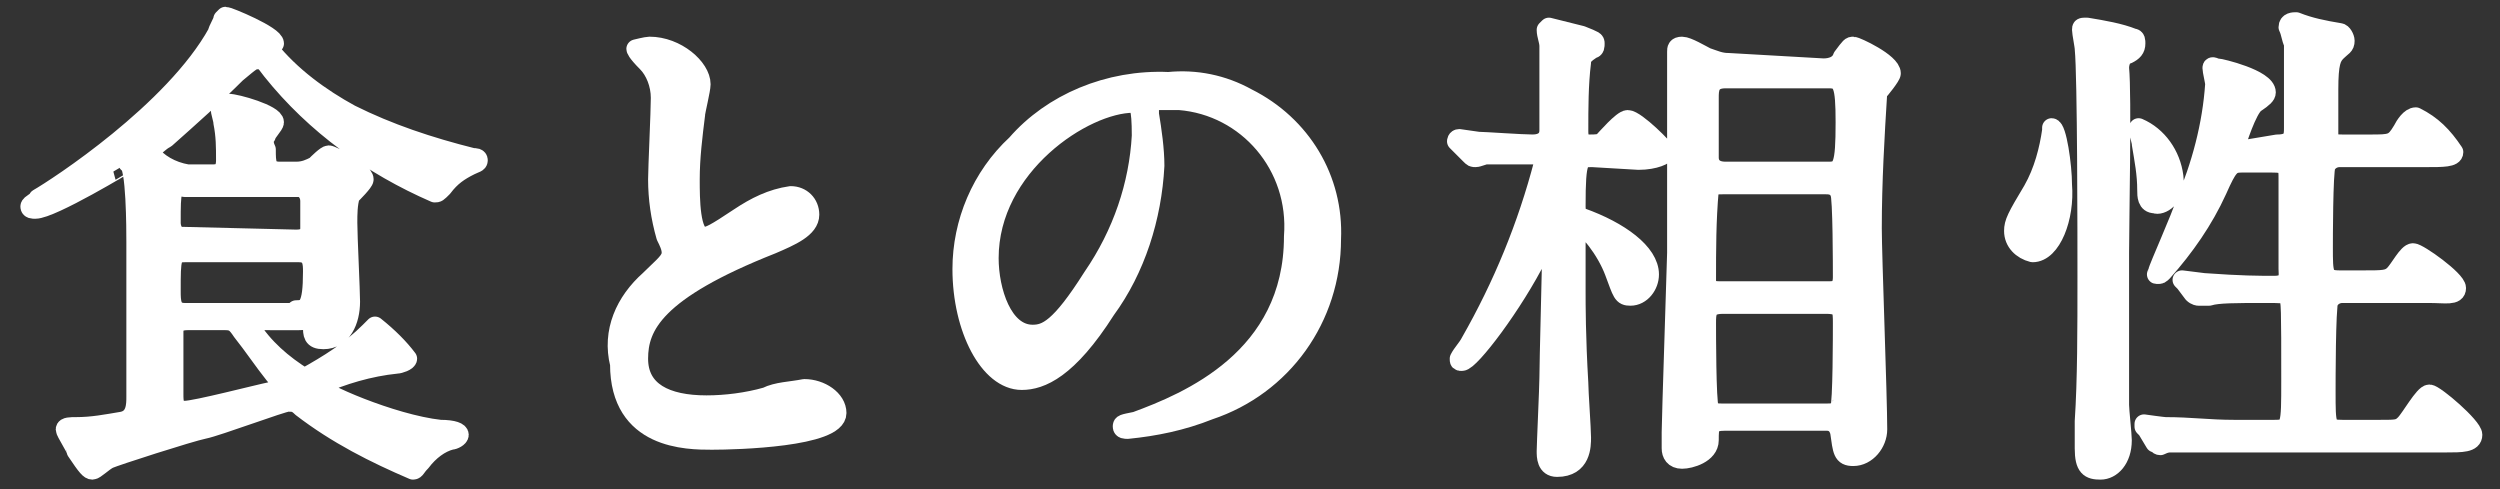
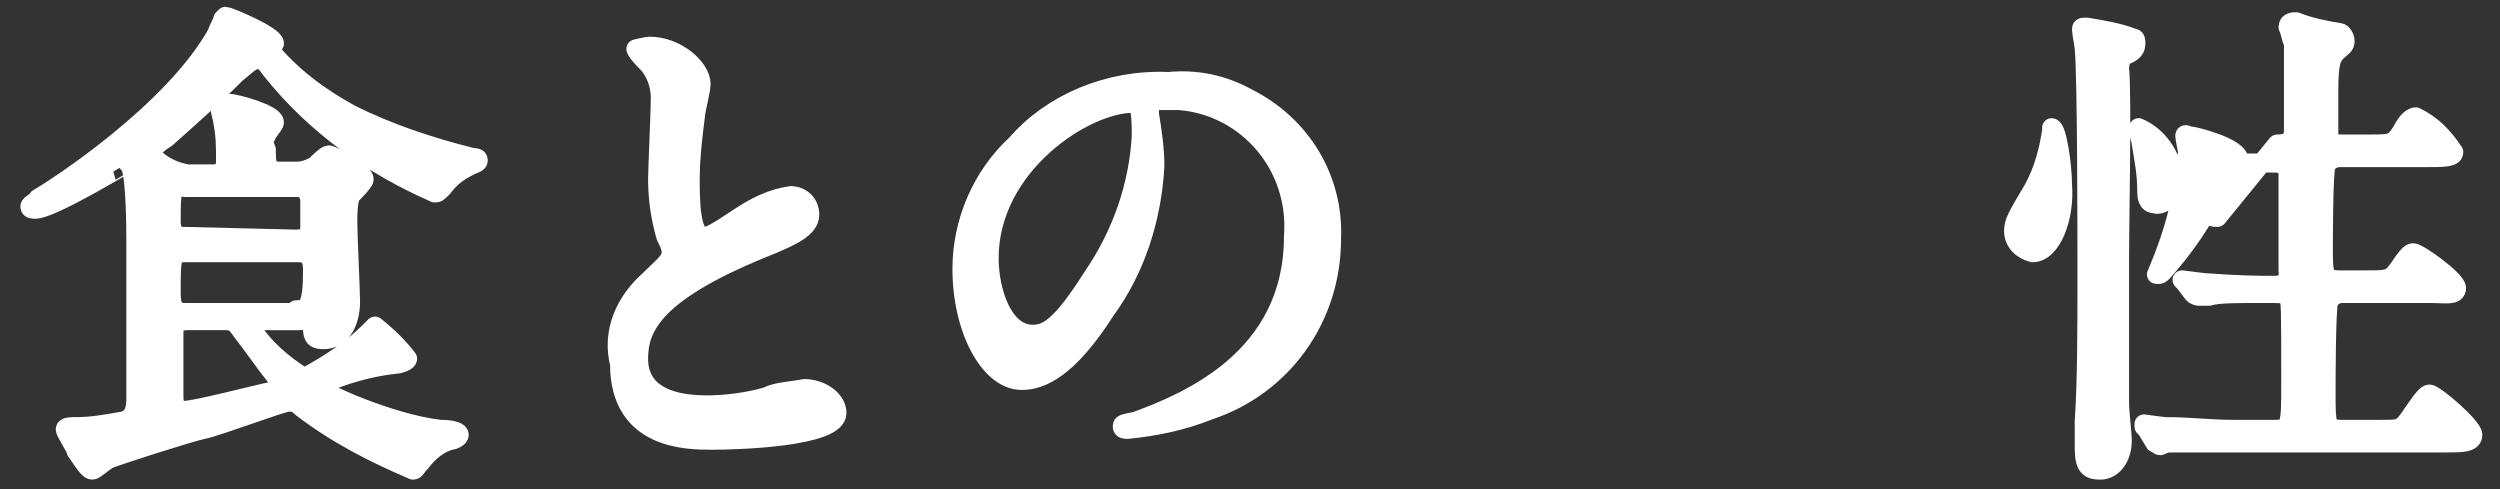
<svg xmlns="http://www.w3.org/2000/svg" version="1.1" id="レイヤー_1" x="0px" y="0px" viewBox="0 0 92 18" style="enable-background:new 0 0 92 18;" xml:space="preserve">
  <rect x="0" y="0" width="92" height="18" fill="#333333" stroke="none" />
  <style type="text/css">
	.st0{fill:#FFFFFF;stroke:#FFFFFF;stroke-width:0.7;stroke-linecap:round;stroke-linejoin:round;}
</style>
  <g id="レイヤー_2_00000145058080119093048820000002099365856235609759_">
    <g id="フッターヘッター">
      <path class="st0" d="M7.8,6.4c0.2,0,0.5,0,0.5-0.5c0-0.5,0-0.9-0.1-1.4c0-0.1-0.1-0.4-0.1-0.5c0-0.1,0.2-0.2,0.3-0.2    c0.3,0,1.7,0.4,1.7,0.7c0,0.1-0.3,0.4-0.3,0.5c-0.1,0.1-0.1,0.3,0,0.5c0,0.5,0,0.8,0.5,0.8h0.6c0.3,0,0.5-0.1,0.7-0.2    c0.1-0.1,0.4-0.4,0.5-0.4s1.3,0.6,1.3,0.9c0,0.1-0.4,0.5-0.5,0.6c-0.1,0.3-0.1,0.7-0.1,1c0,0.5,0.1,2.5,0.1,2.9    c0,0.7-0.3,1.4-1,1.4c-0.4,0-0.4-0.2-0.4-0.5s-0.2-0.2-0.5-0.2H9.4c-0.1,0-0.2,0-0.2,0.2c0.5,0.8,1.2,1.4,2,1.9    c0.9-0.5,1.7-1,2.4-1.7c0.1-0.1,0.1-0.1,0.2-0.2c0.5,0.4,0.9,0.8,1.2,1.2c0,0.1-0.3,0.2-0.4,0.2c-1,0.1-2,0.4-2.9,0.8    c0,0.2,2.7,1.4,4.5,1.6c0.5,0,0.7,0.1,0.7,0.2s-0.2,0.2-0.3,0.2c-0.4,0.1-0.8,0.4-1.1,0.8c-0.2,0.2-0.2,0.3-0.3,0.3    c-1.4-0.6-2.8-1.3-4.1-2.3c-0.2-0.2-0.3-0.2-0.5-0.2s-2.6,0.9-3.1,1S4.2,16.8,4,16.9s-0.5,0.4-0.6,0.4s-0.2-0.1-0.6-0.7    c0-0.1-0.4-0.7-0.4-0.8s0.2-0.1,0.4-0.1c0.6,0,1.1-0.1,1.7-0.2c0.5-0.1,0.5-0.6,0.5-0.9c0-0.6,0-4.8,0-5.7c0-0.4,0-2.9-0.3-2.9    C4.7,6,1.9,7.7,1.3,7.7c-0.1,0-0.2,0-0.2-0.1s0.3-0.2,0.3-0.3c0.7-0.4,5-3.2,6.6-6.1c0-0.1,0.2-0.4,0.2-0.5c0,0,0.1-0.1,0.1-0.1    c0.1,0,1.8,0.7,1.8,1c0,0-0.2,0.2-0.2,0.2c0.8,1,1.9,1.8,3,2.4c1.4,0.7,2.9,1.2,4.5,1.6c0.1,0,0.2,0,0.2,0.1s-0.1,0.1-0.3,0.2    c-0.4,0.2-0.7,0.4-1,0.8c-0.2,0.2-0.2,0.2-0.3,0.2c-2.3-1-4.4-2.5-6-4.5C9.7,2.2,9.7,2.2,9.5,2.2s-0.2,0-0.8,0.5    C7.9,3.5,7,4.3,6.1,5.1C5.9,5.2,5.7,5.4,5.5,5.6C5.8,6,6.3,6.3,6.9,6.4L7.8,6.4z M10.9,11.4c0.4,0,0.6-0.1,0.6-1.4    c0-0.3,0-0.7-0.5-0.7H6.8c-0.5,0-0.5,0.2-0.5,1.4c0,0.4,0,0.8,0.5,0.8H10.9z M10.9,8.8c0.3,0,0.5-0.1,0.5-0.4v-1    c0-0.3-0.2-0.5-0.4-0.5c0,0-0.1,0-0.1,0H6.8C6.3,6.8,6.3,7,6.3,8.2c0,0.2,0.1,0.5,0.4,0.5c0,0,0.1,0,0.1,0L10.9,8.8z M6.9,11.8    c-0.3,0-0.5,0.1-0.5,0.4c0,0.1,0,2,0,2.3s0,0.6,0.4,0.6s2.7-0.6,3.2-0.7c0.1,0,0.4-0.1,0.4-0.2c-0.1-0.1-0.2-0.3-0.3-0.4    c-0.4-0.5-0.8-1.1-1.2-1.6c-0.2-0.3-0.3-0.4-0.6-0.4L6.9,11.8z" />
      <path class="st0" d="M23.9,10.3c0.5-0.5,0.8-0.7,0.8-1c0-0.2-0.1-0.4-0.2-0.6c-0.2-0.7-0.3-1.4-0.3-2.1c0-0.4,0.1-2.5,0.1-3    c0-0.5-0.2-1-0.5-1.3c-0.4-0.4-0.4-0.5-0.4-0.5s0.4-0.1,0.5-0.1c1,0,1.9,0.8,1.9,1.4c0,0.2-0.2,1-0.2,1.1    c-0.1,0.8-0.2,1.6-0.2,2.4c0,0.7,0,2.1,0.5,2.1c0.2,0,0.4-0.1,1.3-0.7c0.6-0.4,1.2-0.7,1.9-0.8c0.4,0,0.7,0.3,0.7,0.7    c0,0.5-0.7,0.8-1.4,1.1c-4.3,1.7-4.9,3-4.9,4.2s1,1.7,2.5,1.7c0.7,0,1.5-0.1,2.2-0.3c0.4-0.2,0.9-0.2,1.4-0.3    c0.6,0,1.2,0.4,1.2,0.9c0,0.9-3.7,1-4.6,1s-3.4,0-3.4-2.8C22.5,12.2,23,11.1,23.9,10.3z" />
      <path class="st0" d="M42.3,4c0,0.1,0,0.1,0,0.2c0.1,0.6,0.2,1.3,0.2,1.9c-0.1,1.9-0.7,3.8-1.8,5.3c-1.4,2.2-2.4,2.6-3.1,2.6    c-1.2,0-2.2-1.9-2.2-4.1c0-1.7,0.7-3.4,2-4.6C38.7,3.8,40.8,2.9,43,3c1-0.1,2,0.1,2.9,0.6c2,1,3.2,3,3.1,5.2    c0,2.9-1.8,5.4-4.5,6.3c-1,0.4-2,0.6-3,0.7c-0.1,0-0.2,0-0.2-0.1s0-0.1,0.5-0.2c1.9-0.7,5.8-2.3,5.8-6.8c0.2-2.6-1.7-4.8-4.2-5    c-0.2,0-0.5,0-0.8,0C42.3,3.7,42.3,3.8,42.3,4z M36.4,9.5c0,1.2,0.5,2.8,1.6,2.8c0.5,0,1-0.2,2.2-2.1c1.1-1.6,1.7-3.4,1.8-5.2    c0-1.1-0.1-1.2-0.3-1.2C39.9,3.8,36.4,6.1,36.4,9.5z" />
-       <path class="st0" d="M58.6,5.8c-0.5,0-0.6,0-0.6,1.8c0,0.3,0.1,0.4,0.2,0.4c1.4,0.5,2.5,1.3,2.5,2.1c0,0.4-0.3,0.8-0.7,0.8    c-0.3,0-0.3-0.1-0.6-0.9s-1-1.7-1.3-1.7S58,8.5,58,8.7s0,1.7,0,2c0,0.5,0,1.7,0.1,3.4c0,0.3,0.1,1.7,0.1,2s0,1.1-0.9,1.1    c-0.4,0-0.4-0.4-0.4-0.6s0.1-2.4,0.1-2.7c0-0.6,0.1-4.1,0.1-4.8c0-0.1,0-0.3-0.1-0.3s-0.1,0.1-0.4,0.6c-0.9,1.8-2.5,3.9-2.8,3.9    c-0.1,0-0.1,0-0.1-0.1c0,0,0,0,0,0c0.1-0.2,0.3-0.4,0.4-0.6c1.2-2.1,2.1-4.3,2.7-6.6c0-0.3-0.2-0.3-0.4-0.3c-0.4,0-1.3,0-1.7,0    c-0.1,0-0.3,0.1-0.4,0.1c-0.1,0-0.1,0-0.2-0.1l-0.4-0.4c-0.1-0.1-0.1-0.1-0.1-0.1c0,0,0-0.1,0.1-0.1l0,0l0.7,0.1    c0.2,0,1.6,0.1,2,0.1S57,5.1,57,4.8c0-1.3,0-2.7,0-3.1c0-0.2-0.1-0.4-0.1-0.6C56.9,1.1,57,1,57,1c0,0,0,0,0,0    c0.4,0.1,0.8,0.2,1.2,0.3c0.5,0.2,0.5,0.2,0.5,0.3c0,0.1,0,0.2-0.1,0.2c-0.3,0.2-0.4,0.3-0.4,0.5c-0.1,0.8-0.1,1.7-0.1,2.5    c0,0.2,0,0.5,0.4,0.5c0.2,0,0.4,0,0.5-0.1c0.1-0.1,0.7-0.8,0.9-0.8c0.3,0,1.4,1.1,1.4,1.2s-0.4,0.3-1,0.3L58.6,5.8z M67.1,2.5    c0.3,0,0.6-0.1,0.7-0.4c0.3-0.4,0.3-0.4,0.4-0.4s1.4,0.6,1.4,1c0,0.1-0.4,0.6-0.5,0.7C69,5,68.9,6.7,68.9,8.4c0,1,0.2,6.2,0.2,7.4    c0,0.5-0.4,1-0.9,1c-0.4,0-0.4-0.2-0.5-0.9c-0.1-0.4-0.4-0.4-0.5-0.4h-3.7c-0.6,0-0.6,0.2-0.6,0.7c0,0.5-0.7,0.7-1,0.7    s-0.4-0.2-0.4-0.4c0-0.1,0-0.5,0-0.6c0-0.4,0.2-6.4,0.2-6.6s0-6.4,0-6.8c0-0.1,0-0.5,0-0.6c0-0.1,0-0.2,0.2-0.2s0.7,0.3,0.9,0.4    c0.3,0.1,0.5,0.2,0.8,0.2L67.1,2.5z M63.4,6.8c-0.2,0-0.4,0-0.5,0.2c-0.1,1.1-0.1,2.2-0.1,3.3c0,0.4,0.3,0.4,0.5,0.4h4    c0.2,0,0.5,0,0.5-0.5c0-0.3,0-3-0.1-3.1c-0.1-0.3-0.4-0.3-0.5-0.3L63.4,6.8z M63.4,11.2c-0.6,0-0.6,0.3-0.6,0.7    c0,0.3,0,2.9,0.1,3.1s0.3,0.2,0.5,0.2h3.8c0.2,0,0.4,0,0.5-0.2c0.1-0.1,0.1-2.8,0.1-3.1c0-0.5,0-0.7-0.6-0.7H63.4z M63.5,2.9    c-0.6,0-0.6,0.4-0.6,0.7s0,2.2,0,2.2c0,0.2,0.1,0.5,0.6,0.5h3.8c0.5,0,0.6-0.2,0.6-1.8c0-1.4-0.1-1.6-0.6-1.6H63.5z" />
-       <path class="st0" d="M74.8,9.3c-0.4-0.1-0.7-0.4-0.7-0.8c0-0.3,0.1-0.5,0.7-1.5c0.4-0.7,0.6-1.5,0.7-2.2c0-0.1,0-0.1,0-0.1    c0.2,0,0.4,1.4,0.4,2.1C76,8,75.5,9.3,74.8,9.3z M78,9.3v5.6c0,0.2,0.1,1.1,0.1,1.3c0,0.7-0.4,1.1-0.8,1.1s-0.6-0.1-0.6-0.8    c0-0.1,0-0.9,0-1c0.1-1.5,0.1-3.4,0.1-5.3c0-1.4,0-7.4-0.1-8.4c0-0.1-0.1-0.6-0.1-0.7s0-0.1,0.2-0.1c0.6,0.1,1.2,0.2,1.7,0.4    c0.1,0,0.1,0.1,0.1,0.2c0,0.2-0.1,0.3-0.3,0.4C78.1,2,78,2.3,78,2.5C78.1,3.5,78,8.2,78,9.3L78,9.3z M79.3,7.5C79,7.5,79,7.2,79,7    c0-0.6-0.1-1.1-0.2-1.7c0-0.1-0.1-0.4-0.1-0.5s0-0.1,0-0.1C79.4,5,79.9,5.7,80,6.5C80.1,7.3,79.5,7.6,79.3,7.5L79.3,7.5z     M83.8,5.3c0.6,0,0.6-0.3,0.6-0.6s0-1.9,0-2.2c0-0.3,0-0.6,0-0.9c-0.1-0.2-0.1-0.4-0.2-0.6c0-0.2,0.2-0.2,0.3-0.2    C85,1,85.5,1.1,86.1,1.2c0.1,0,0.2,0.2,0.2,0.3c0,0.2-0.1,0.2-0.3,0.4s-0.3,0.4-0.3,1.4V5c0,0.3,0.3,0.3,0.5,0.3h1    c0.8,0,0.9,0,1.2-0.5c0.1-0.2,0.3-0.5,0.5-0.5c0.6,0.3,1,0.7,1.4,1.3c0,0.2-0.4,0.2-1,0.2h-3.2c-0.2,0-0.4,0.1-0.5,0.3    c-0.1,0.2-0.1,2.8-0.1,3c0,1,0,1.2,0.6,1.2H87c0.7,0,0.9,0,1.1-0.2s0.5-0.8,0.7-0.8s1.6,1,1.6,1.3s-0.4,0.2-1,0.2h-3.2    c-0.2,0-0.4,0.1-0.5,0.3c-0.1,0.2-0.1,3-0.1,3.3c0,1.3,0,1.4,0.6,1.4h1.4c0.6,0,0.7,0,0.9-0.2s0.7-1.1,0.9-1.1s1.6,1.2,1.6,1.5    c0,0.3-0.4,0.3-1,0.3h-7.8c-1.6,0-2.1,0-2.3,0c-0.1,0-0.2,0-0.4,0.1c-0.1,0-0.1-0.1-0.2-0.1L79,15.8l-0.1-0.1v-0.1    c0,0,0.7,0.1,0.8,0.1c0.9,0,1.6,0.1,2.5,0.1h1.5c0.6,0,0.6-0.1,0.6-1.8c0-2.6,0-3-0.1-3.1s-0.2-0.1-0.9-0.1c-1,0-1.7,0-2,0.1h-0.4    c0,0-0.1,0-0.2-0.1l-0.3-0.4c-0.1-0.1-0.1-0.1-0.1-0.1s0,0,0,0l0.8,0.1c1.4,0.1,2,0.1,2.6,0.1s0.5-0.4,0.5-0.6c0-2.5,0-2.8,0-3.3    s0-0.6-0.6-0.6h-1.1c-0.4,0-0.5,0.1-0.9,1c-0.5,1.1-1.2,2.1-2,3c-0.1,0.1-0.1,0.1-0.2,0.1s0,0,0-0.1s0.9-2.1,1-2.5    c0.6-1.4,1-2.9,1.1-4.4c0-0.1-0.1-0.5-0.1-0.6s0.1,0,0.2,0s1.8,0.4,1.8,0.9c0,0.1-0.1,0.2-0.4,0.4s-0.7,1.5-0.7,1.5    c0,0.2,0.2,0.2,0.3,0.2L83.8,5.3z" />
+       <path class="st0" d="M74.8,9.3c-0.4-0.1-0.7-0.4-0.7-0.8c0-0.3,0.1-0.5,0.7-1.5c0.4-0.7,0.6-1.5,0.7-2.2c0-0.1,0-0.1,0-0.1    c0.2,0,0.4,1.4,0.4,2.1C76,8,75.5,9.3,74.8,9.3z M78,9.3v5.6c0,0.2,0.1,1.1,0.1,1.3c0,0.7-0.4,1.1-0.8,1.1s-0.6-0.1-0.6-0.8    c0-0.1,0-0.9,0-1c0.1-1.5,0.1-3.4,0.1-5.3c0-1.4,0-7.4-0.1-8.4c0-0.1-0.1-0.6-0.1-0.7s0-0.1,0.2-0.1c0.6,0.1,1.2,0.2,1.7,0.4    c0.1,0,0.1,0.1,0.1,0.2c0,0.2-0.1,0.3-0.3,0.4C78.1,2,78,2.3,78,2.5C78.1,3.5,78,8.2,78,9.3L78,9.3z M79.3,7.5C79,7.5,79,7.2,79,7    c0-0.6-0.1-1.1-0.2-1.7c0-0.1-0.1-0.4-0.1-0.5s0-0.1,0-0.1C79.4,5,79.9,5.7,80,6.5C80.1,7.3,79.5,7.6,79.3,7.5L79.3,7.5z     M83.8,5.3c0.6,0,0.6-0.3,0.6-0.6s0-1.9,0-2.2c0-0.3,0-0.6,0-0.9c-0.1-0.2-0.1-0.4-0.2-0.6c0-0.2,0.2-0.2,0.3-0.2    C85,1,85.5,1.1,86.1,1.2c0.1,0,0.2,0.2,0.2,0.3c0,0.2-0.1,0.2-0.3,0.4s-0.3,0.4-0.3,1.4V5c0,0.3,0.3,0.3,0.5,0.3h1    c0.8,0,0.9,0,1.2-0.5c0.1-0.2,0.3-0.5,0.5-0.5c0.6,0.3,1,0.7,1.4,1.3c0,0.2-0.4,0.2-1,0.2h-3.2c-0.2,0-0.4,0.1-0.5,0.3    c-0.1,0.2-0.1,2.8-0.1,3c0,1,0,1.2,0.6,1.2H87c0.7,0,0.9,0,1.1-0.2s0.5-0.8,0.7-0.8s1.6,1,1.6,1.3s-0.4,0.2-1,0.2h-3.2    c-0.2,0-0.4,0.1-0.5,0.3c-0.1,0.2-0.1,3-0.1,3.3c0,1.3,0,1.4,0.6,1.4h1.4c0.6,0,0.7,0,0.9-0.2s0.7-1.1,0.9-1.1s1.6,1.2,1.6,1.5    c0,0.3-0.4,0.3-1,0.3h-7.8c-1.6,0-2.1,0-2.3,0c-0.1,0-0.2,0-0.4,0.1c-0.1,0-0.1-0.1-0.2-0.1L79,15.8l-0.1-0.1v-0.1    c0,0,0.7,0.1,0.8,0.1c0.9,0,1.6,0.1,2.5,0.1h1.5c0.6,0,0.6-0.1,0.6-1.8c0-2.6,0-3-0.1-3.1s-0.2-0.1-0.9-0.1c-1,0-1.7,0-2,0.1h-0.4    c0,0-0.1,0-0.2-0.1l-0.3-0.4c-0.1-0.1-0.1-0.1-0.1-0.1s0,0,0,0l0.8,0.1c1.4,0.1,2,0.1,2.6,0.1s0.5-0.4,0.5-0.6c0-2.5,0-2.8,0-3.3    s0-0.6-0.6-0.6h-1.1c-0.4,0-0.5,0.1-0.9,1c-0.5,1.1-1.2,2.1-2,3c-0.1,0.1-0.1,0.1-0.2,0.1s0,0,0-0.1c0.6-1.4,1-2.9,1.1-4.4c0-0.1-0.1-0.5-0.1-0.6s0.1,0,0.2,0s1.8,0.4,1.8,0.9c0,0.1-0.1,0.2-0.4,0.4s-0.7,1.5-0.7,1.5    c0,0.2,0.2,0.2,0.3,0.2L83.8,5.3z" />
    </g>
  </g>
</svg>